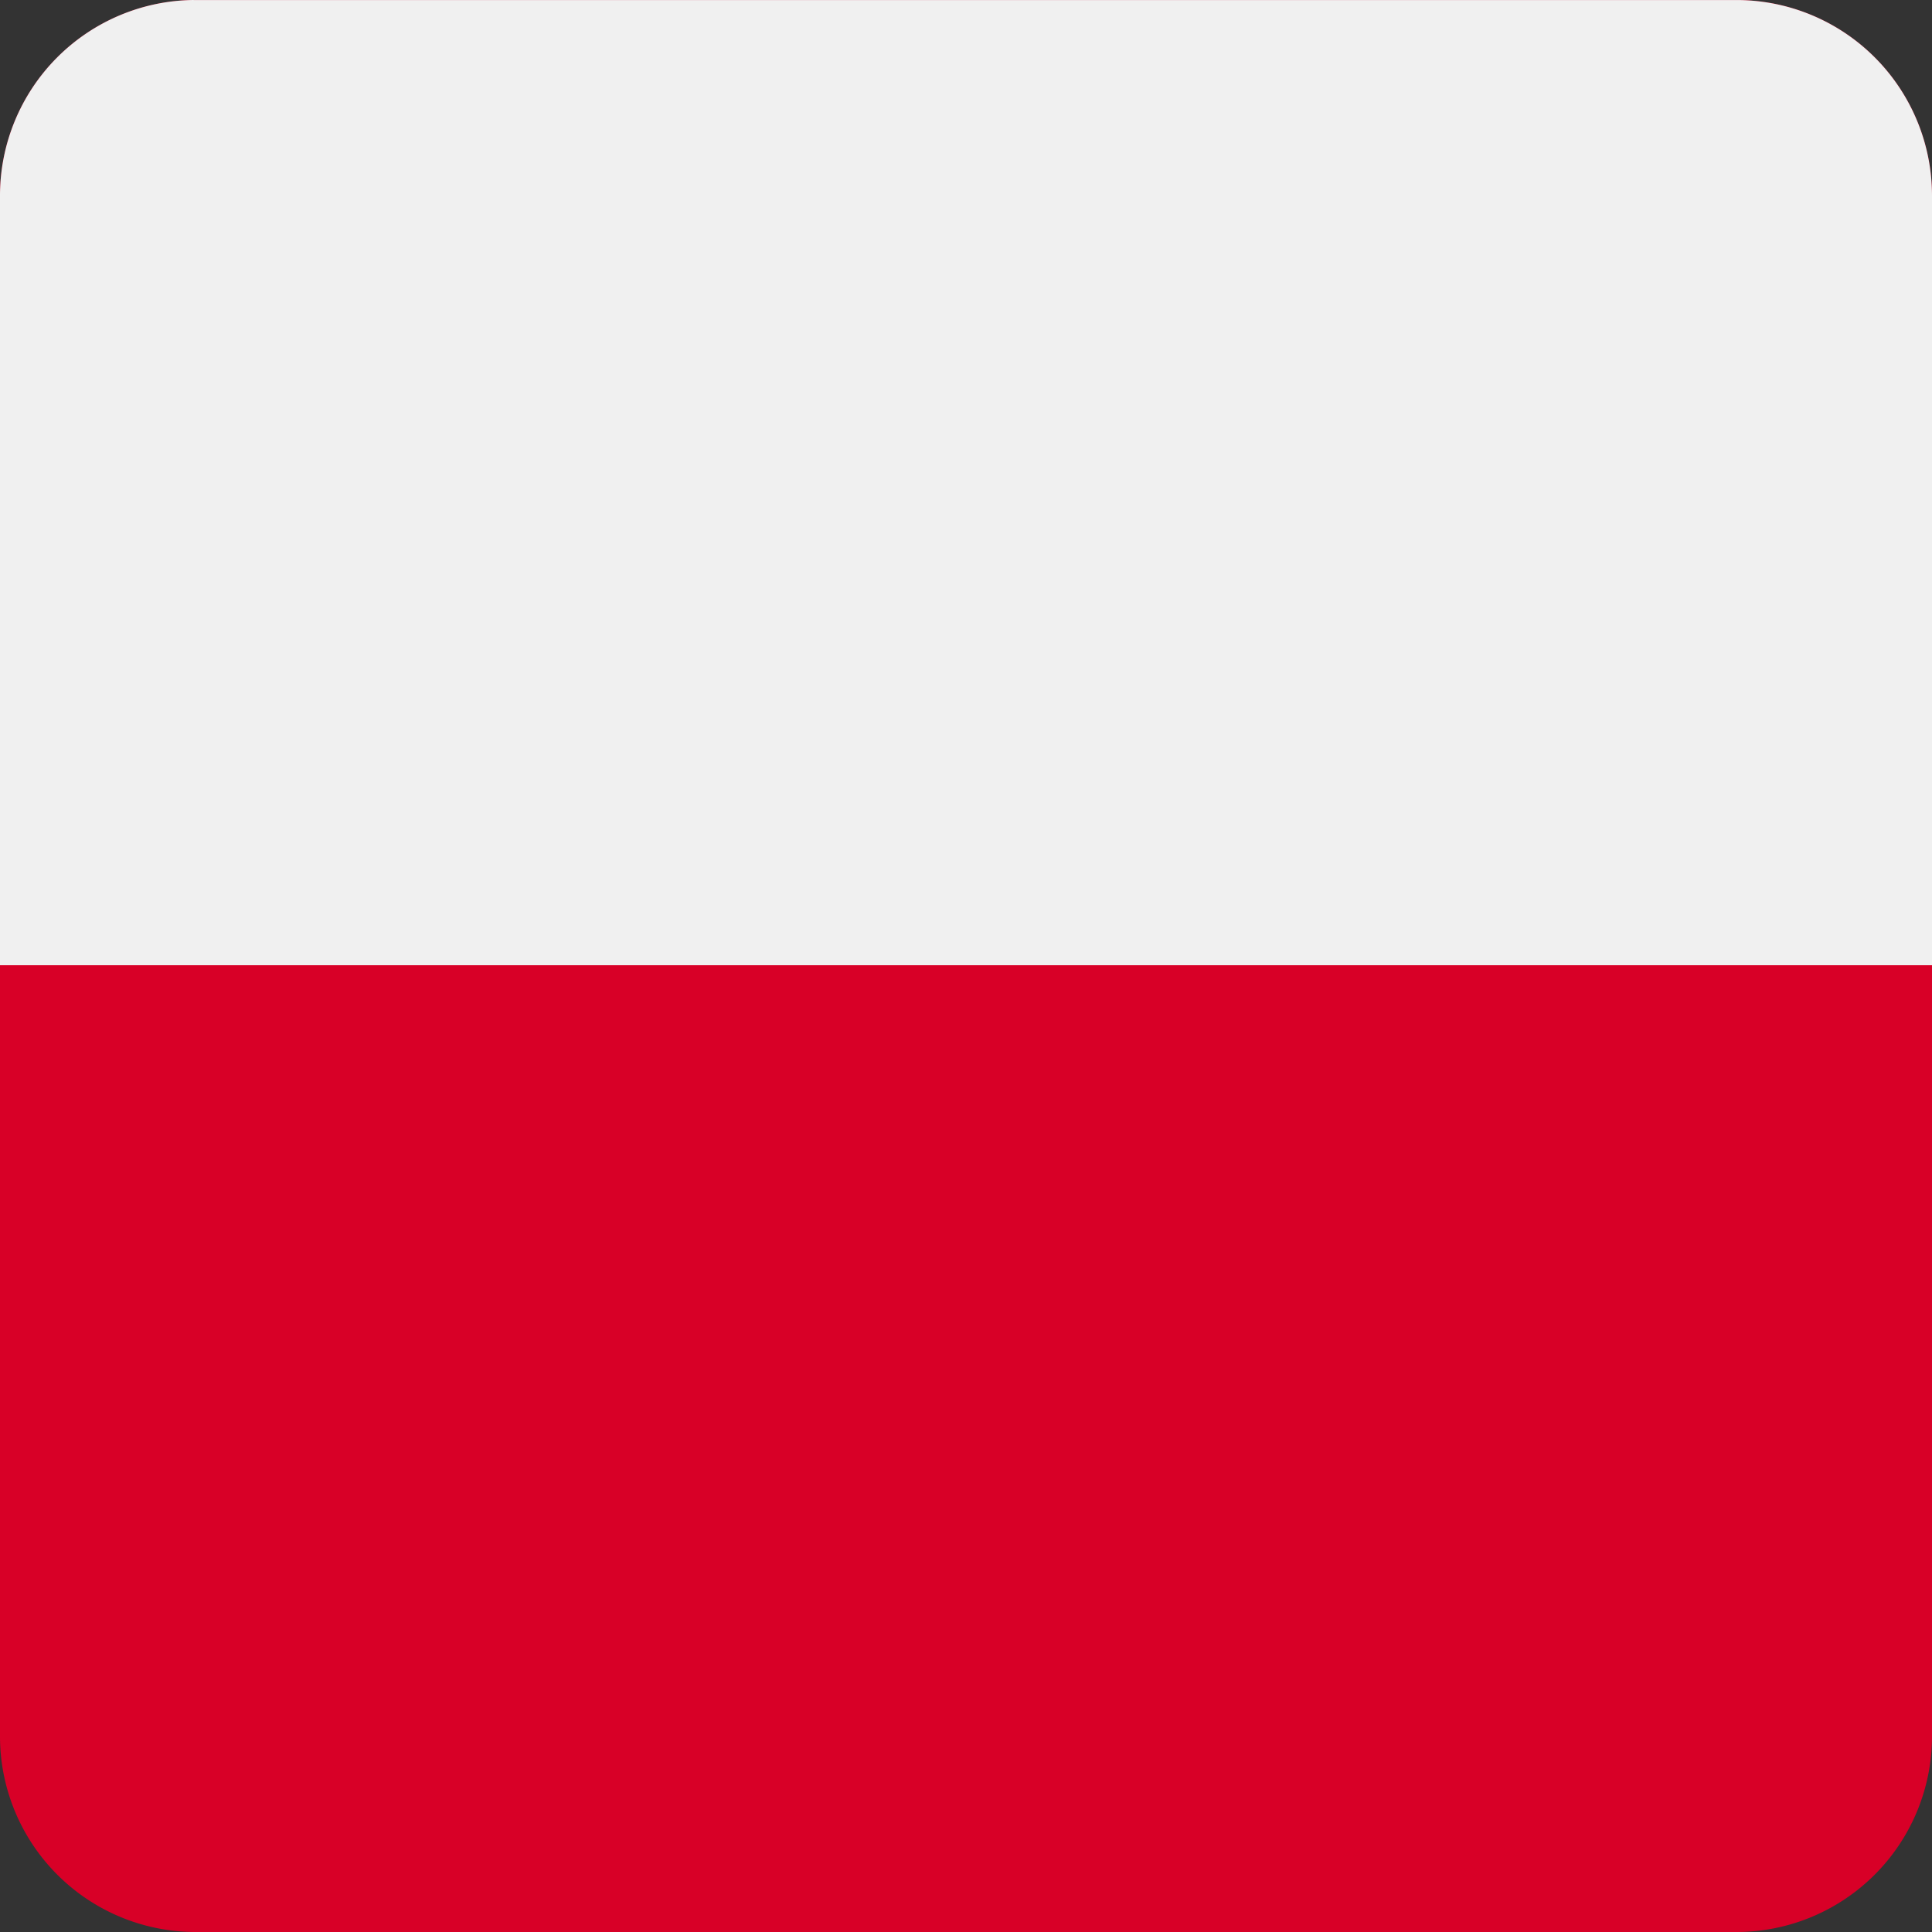
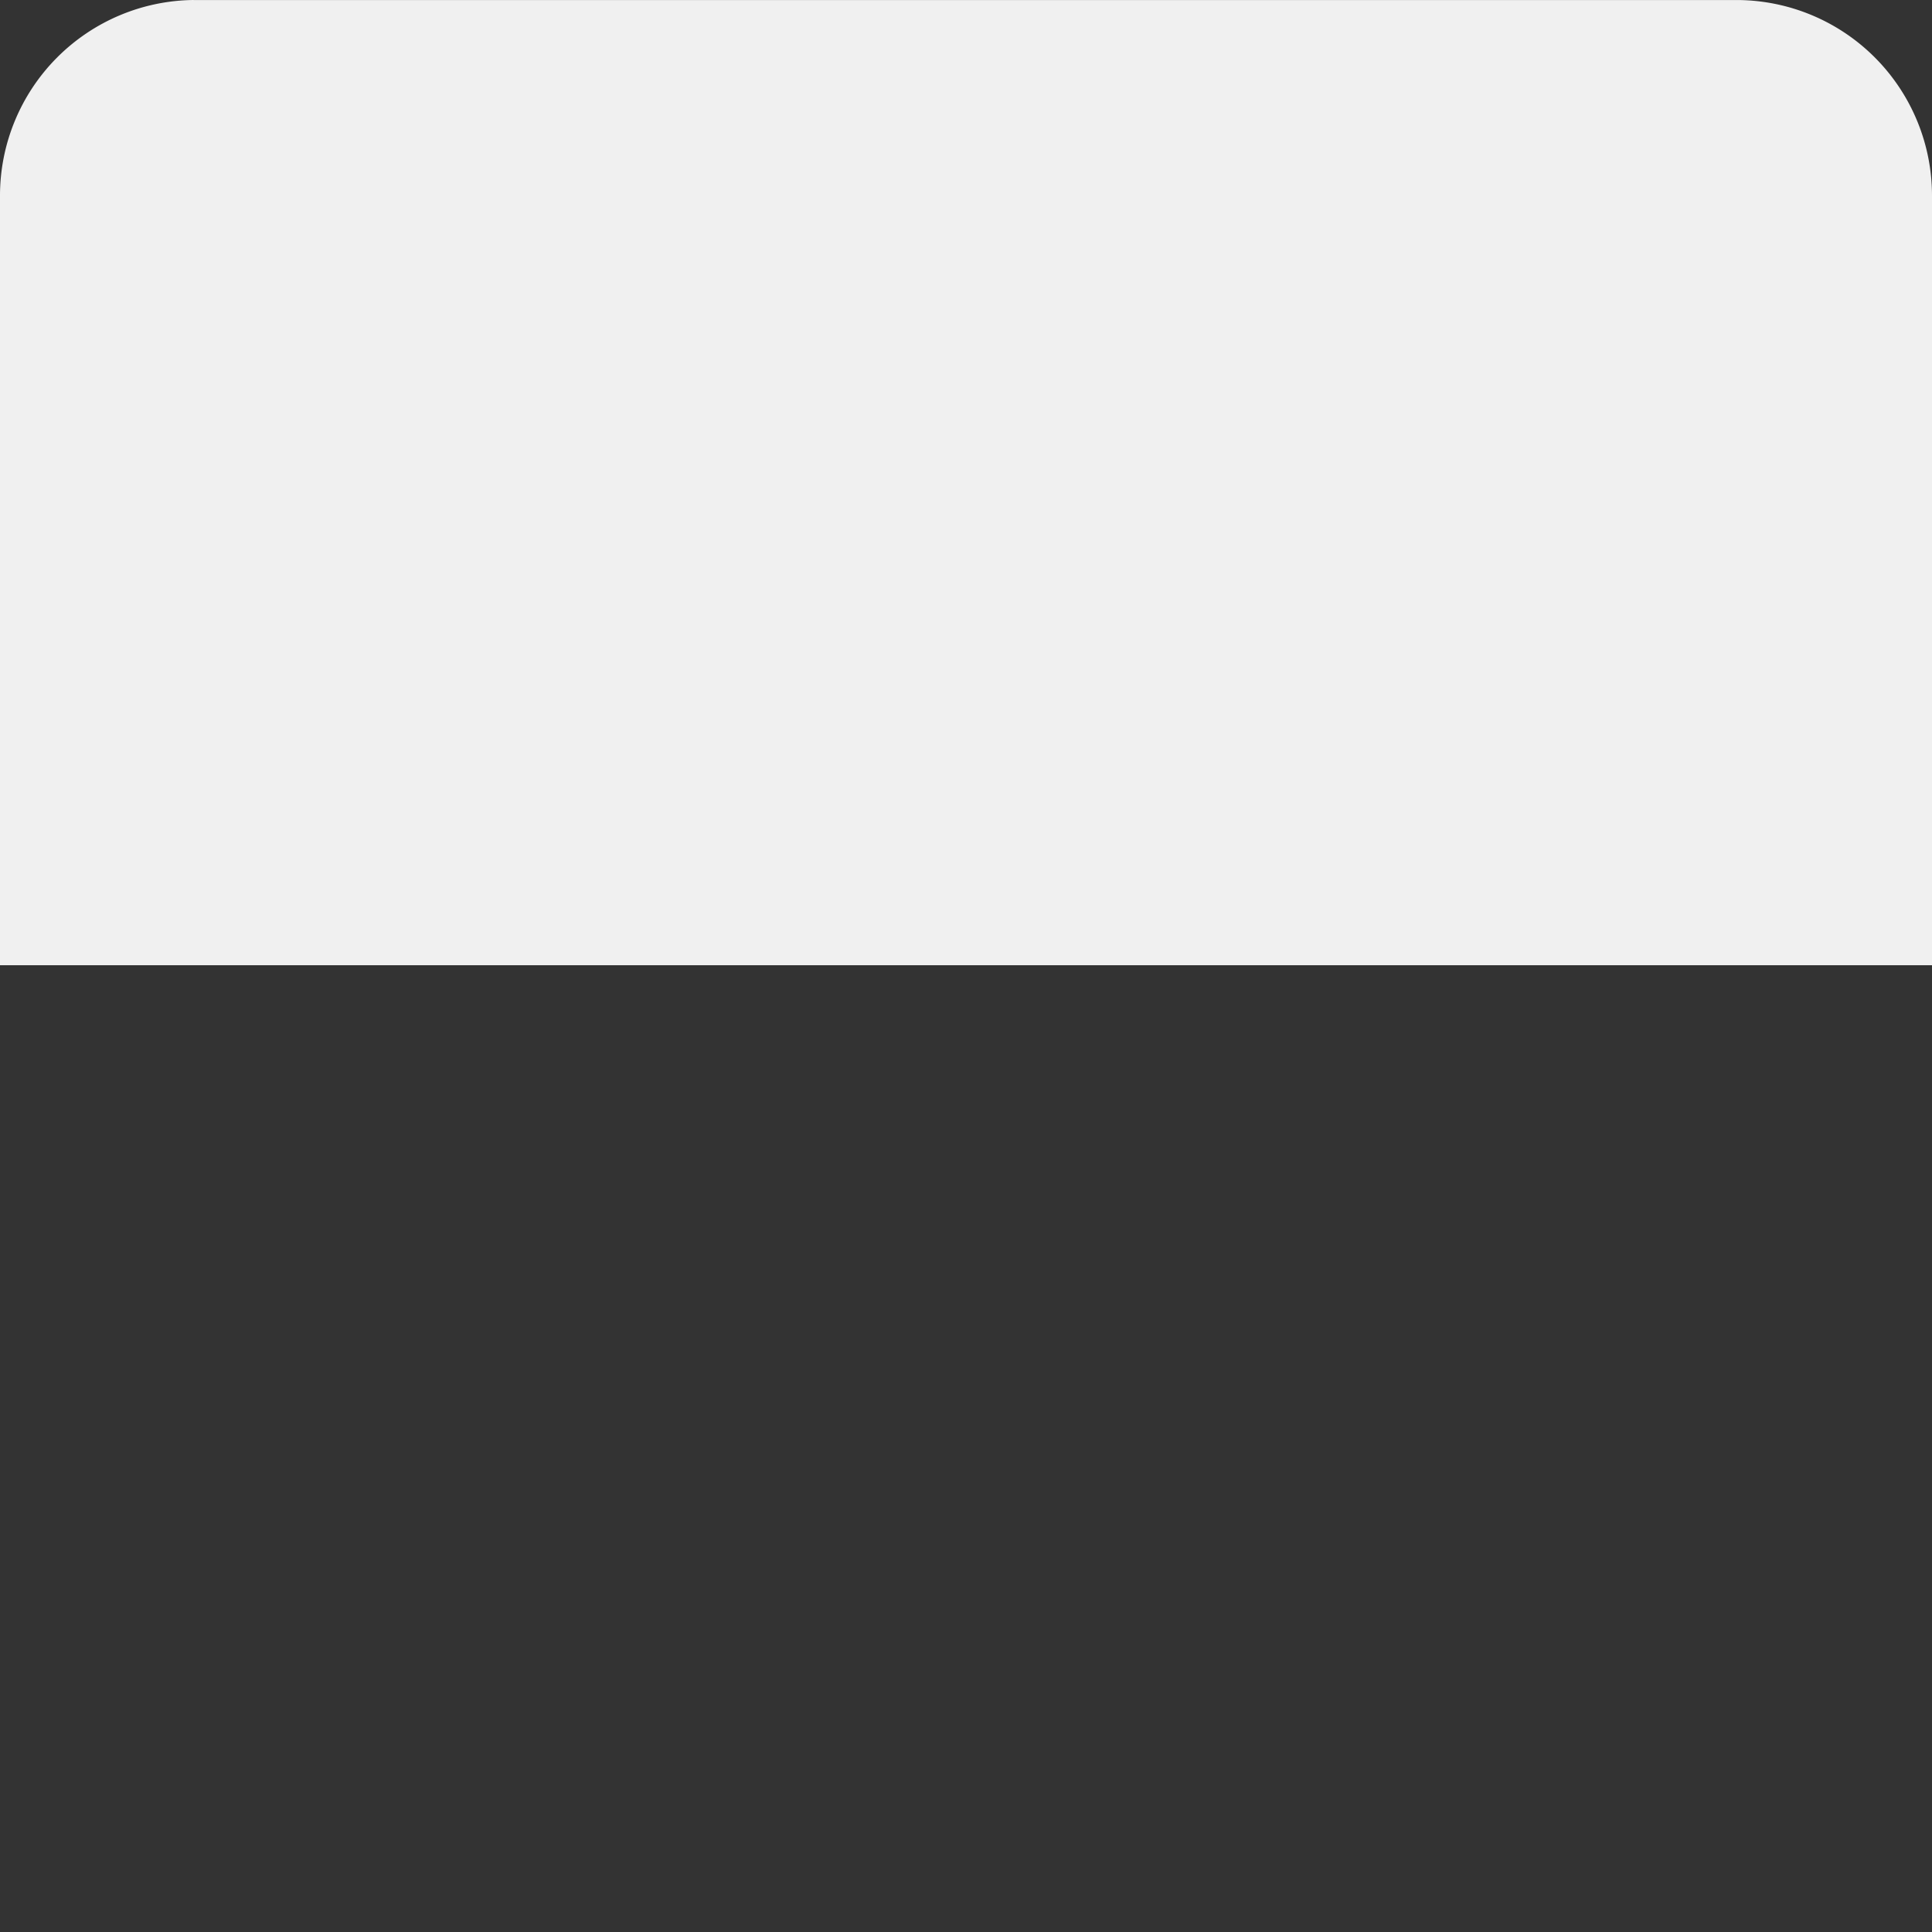
<svg xmlns="http://www.w3.org/2000/svg" width="512" height="512" fill="none">
  <rect width="100%" height="100%" fill="#333333" stroke="none" />
-   <path fill="#D80027" d="M0 51.85A51.85 51.85 0 0 1 51.85 0h408.3A51.85 51.85 0 0 1 512 51.85v408.3A51.85 51.85 0 0 1 460.15 512H51.85A51.85 51.85 0 0 1 0 460.15z" />
  <path fill="#F0F0F0" d="M51.33 0A51.85 51.85 0 0 0 0 51.86V255.8h512V51.85A51.85 51.85 0 0 0 460.68.01H51.31Z" />
</svg>